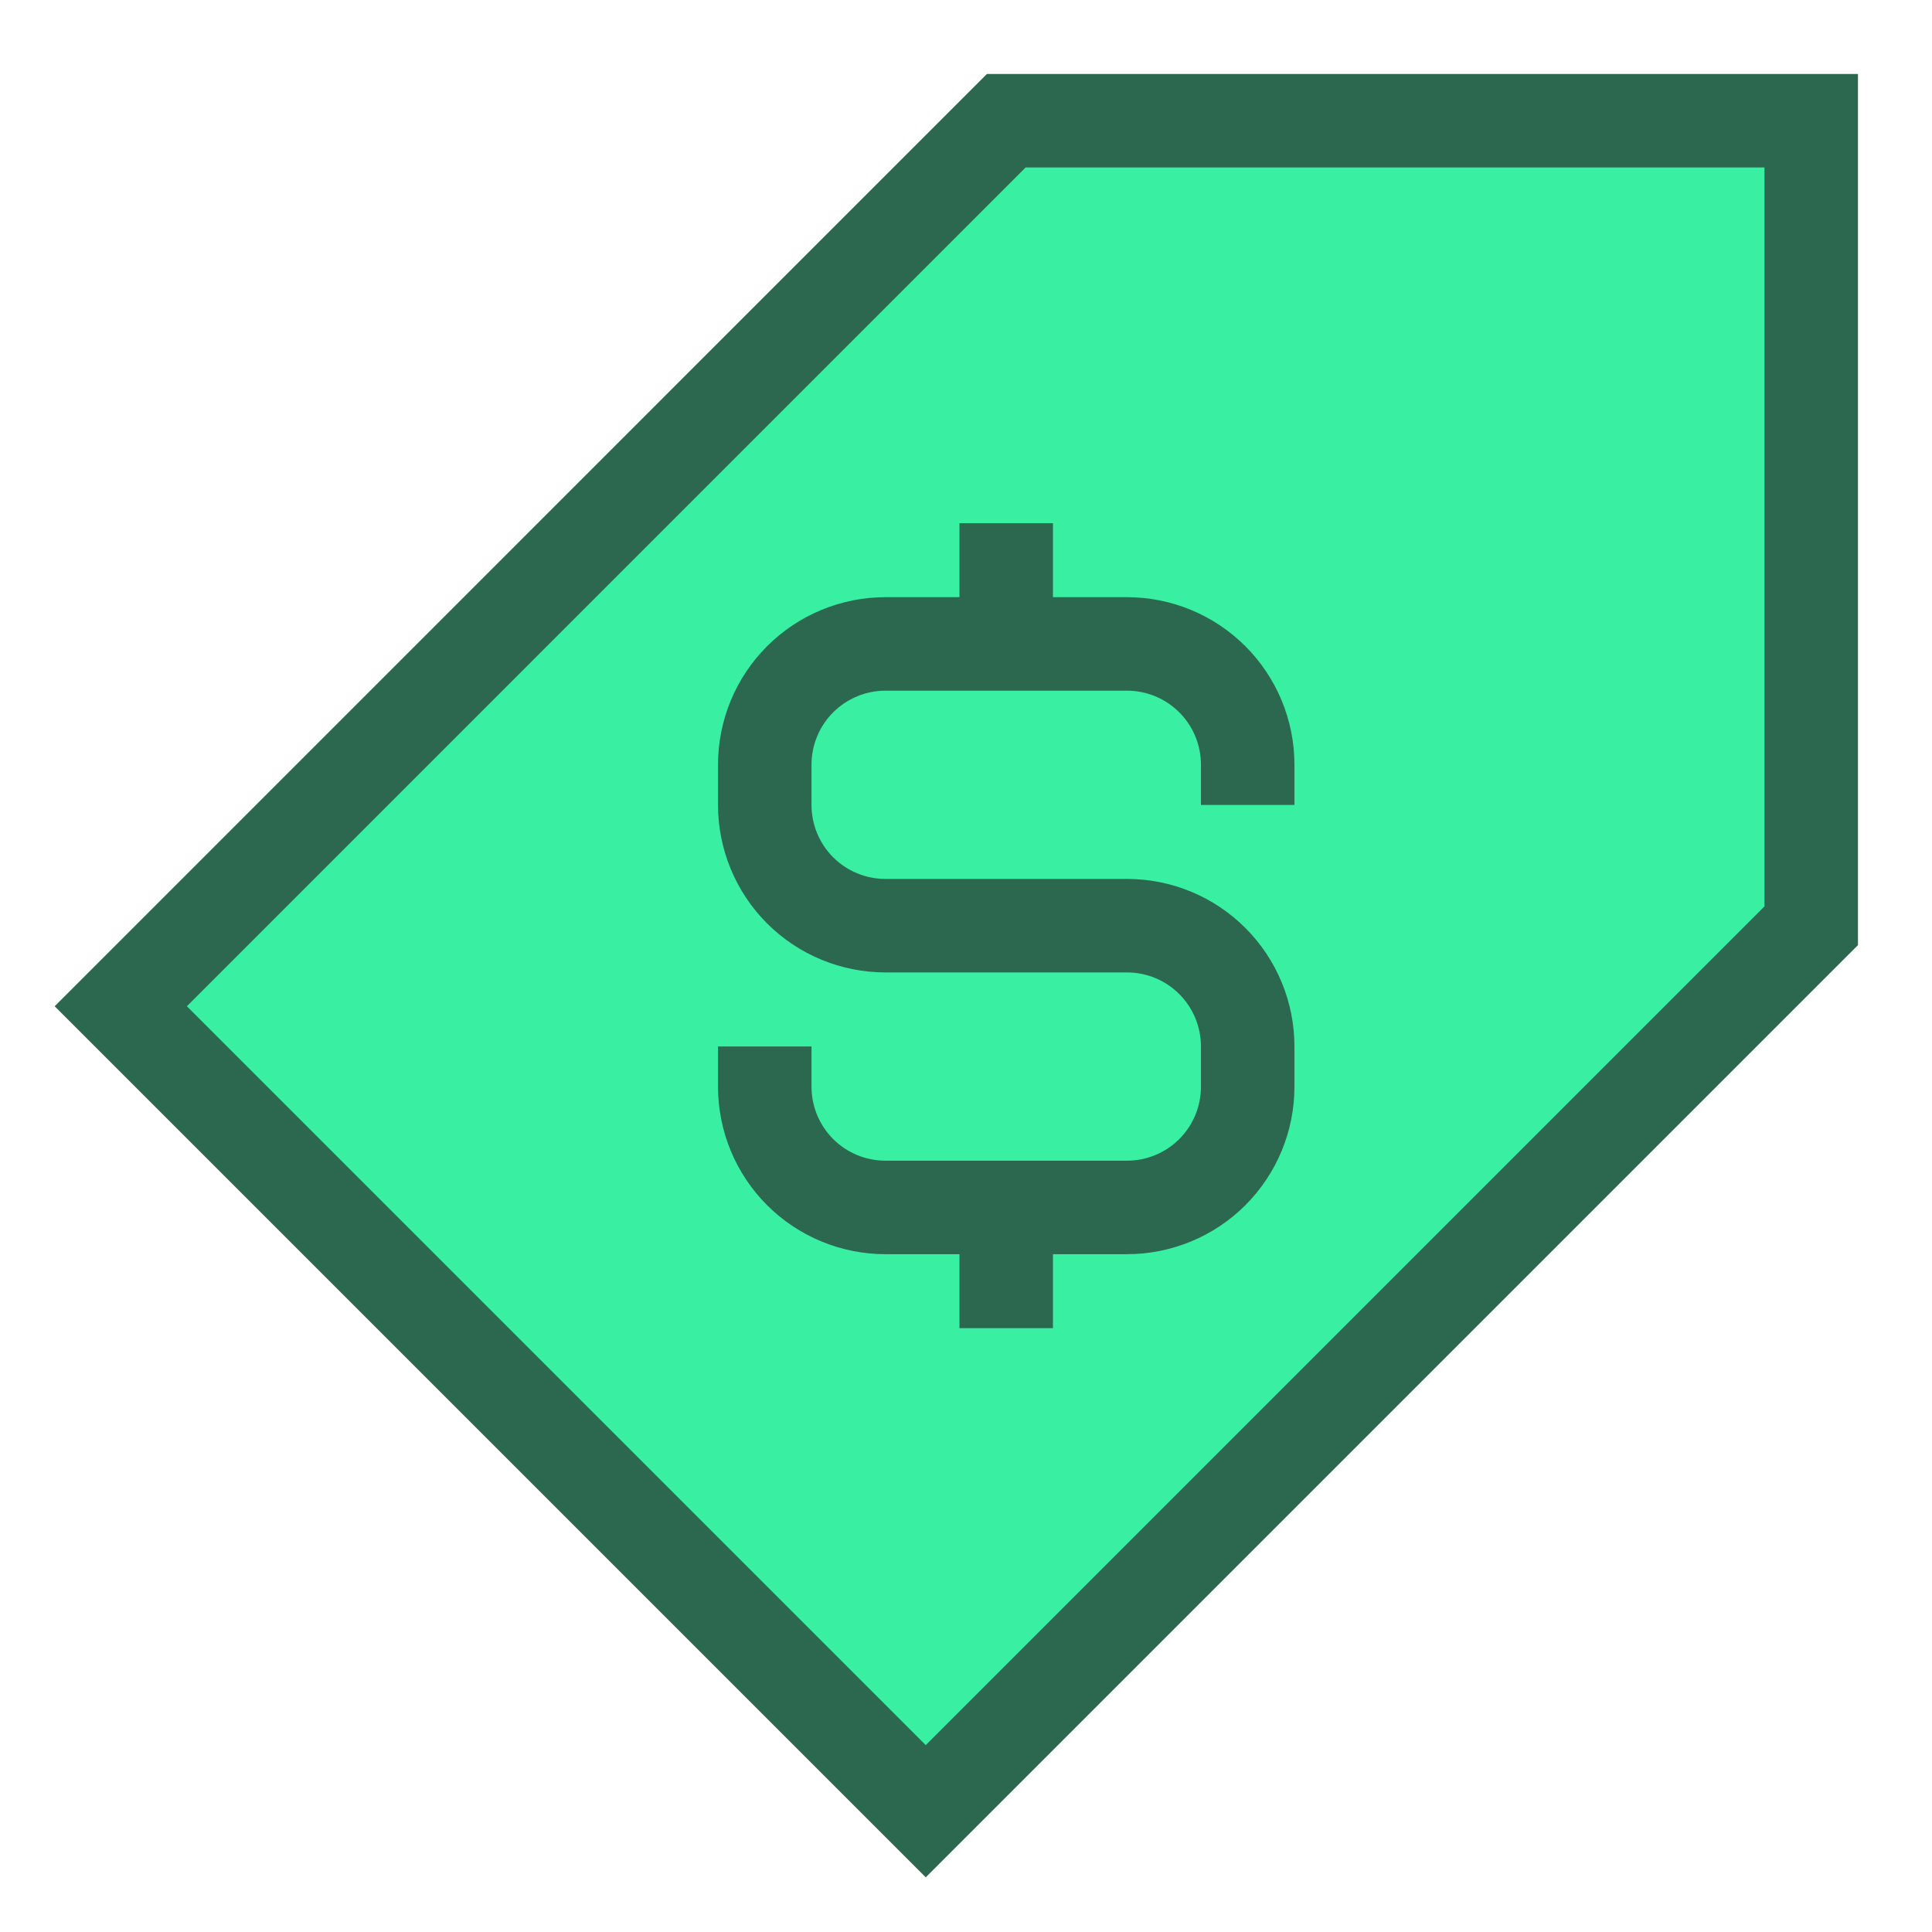
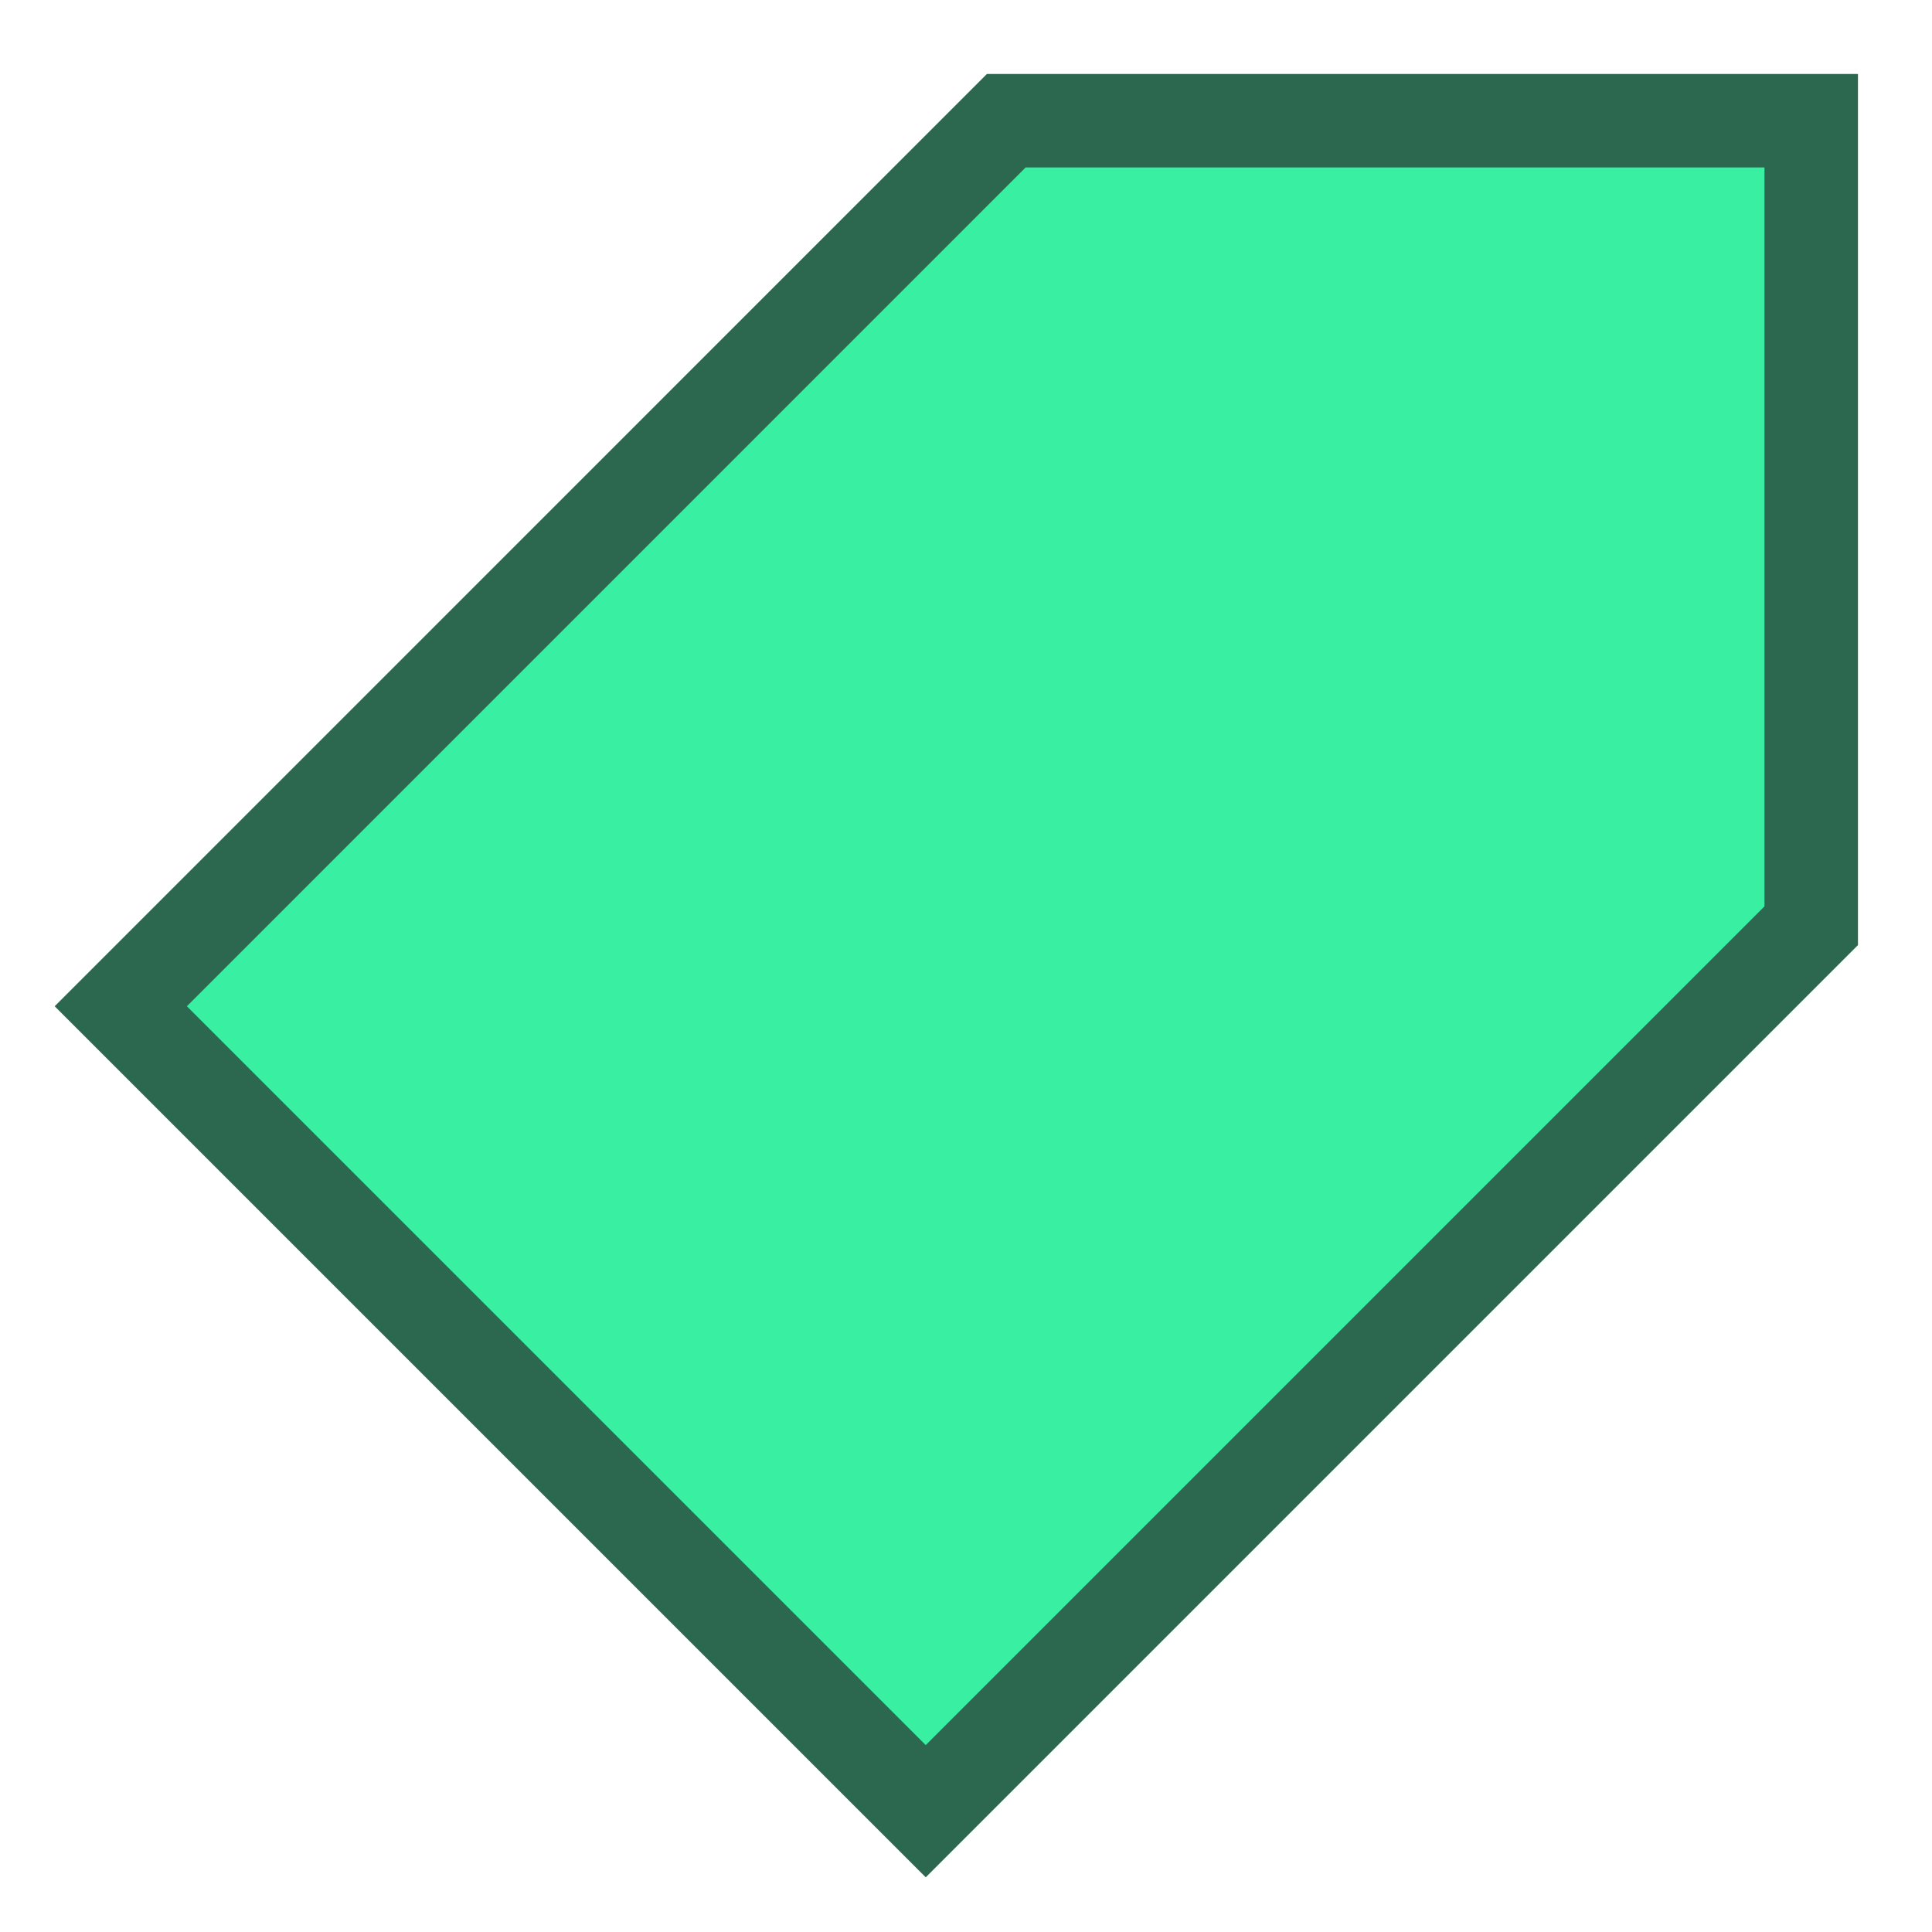
<svg xmlns="http://www.w3.org/2000/svg" width="31" height="31" viewBox="0 0 31 31" fill="none">
  <path d="M16.146 1.937L1.938 16.146L14.854 29.062L29.062 14.854V1.937H16.146Z" fill="#38EFA2" stroke="#2C684F" stroke-width="1.5" stroke-miterlimit="10" />
  <path d="M26.479 4.52H25.188V5.812H26.479V4.52Z" fill="#38EFA2" />
-   <path d="M16.145 21.311V19.374V21.311Z" fill="#38EFA2" />
-   <path d="M16.145 21.311V19.374" stroke="#2C684F" stroke-width="1.5" stroke-miterlimit="10" />
-   <path d="M16.145 8.395V10.333V8.395Z" fill="#38EFA2" />
-   <path d="M16.145 8.395V10.333" stroke="#2C684F" stroke-width="1.5" stroke-miterlimit="10" />
-   <path d="M20.02 12.916V12.27C20.02 11.756 19.816 11.263 19.453 10.9C19.09 10.537 18.597 10.332 18.083 10.332H14.208C13.694 10.332 13.201 10.537 12.838 10.9C12.475 11.263 12.271 11.756 12.271 12.27V12.916C12.271 13.43 12.475 13.922 12.838 14.286C13.201 14.649 13.694 14.853 14.208 14.853H18.083C18.597 14.853 19.09 15.057 19.453 15.421C19.816 15.784 20.02 16.277 20.02 16.791V17.437C20.02 17.951 19.816 18.443 19.453 18.807C19.09 19.17 18.597 19.374 18.083 19.374H14.208C13.694 19.374 13.201 19.17 12.838 18.807C12.475 18.443 12.271 17.951 12.271 17.437V16.791" fill="#38EFA2" />
-   <path d="M20.02 12.916V12.27C20.02 11.756 19.816 11.263 19.453 10.9C19.09 10.537 18.597 10.332 18.083 10.332H14.208C13.694 10.332 13.201 10.537 12.838 10.9C12.475 11.263 12.271 11.756 12.271 12.27V12.916C12.271 13.43 12.475 13.922 12.838 14.286C13.201 14.649 13.694 14.853 14.208 14.853H18.083C18.597 14.853 19.09 15.057 19.453 15.421C19.816 15.784 20.02 16.277 20.02 16.791V17.437C20.02 17.951 19.816 18.443 19.453 18.807C19.09 19.17 18.597 19.374 18.083 19.374H14.208C13.694 19.374 13.201 19.17 12.838 18.807C12.475 18.443 12.271 17.951 12.271 17.437V16.791" stroke="#2C684F" stroke-width="1.5" stroke-miterlimit="10" />
+   <path d="M16.145 21.311V21.311Z" fill="#38EFA2" />
</svg>